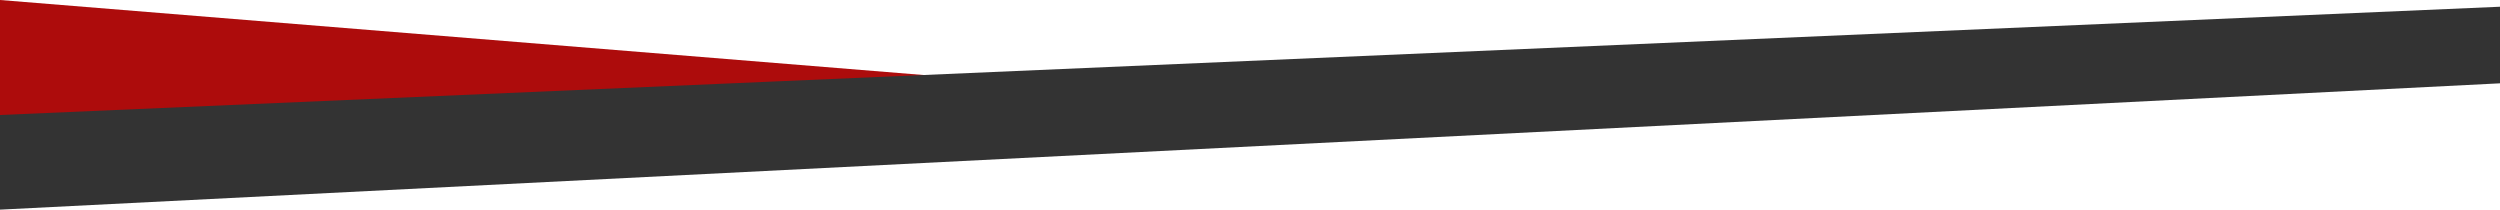
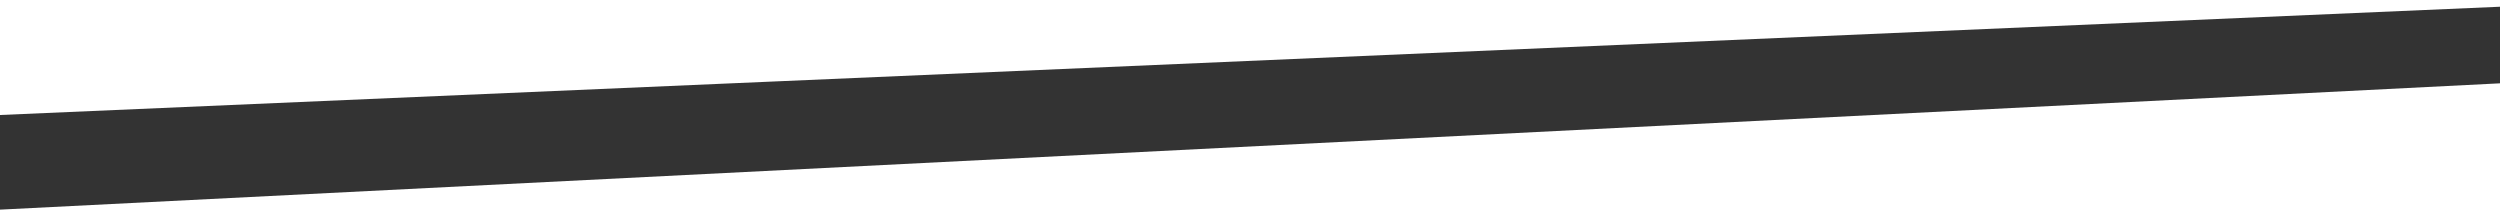
<svg xmlns="http://www.w3.org/2000/svg" width="1920" height="161" viewBox="0 0 1920 161" fill="none">
-   <path d="M0 0L714 58V59L0 90V0Z" fill="#AD0C0C" />
  <path d="M0 88.318L1947 4V62.627L0 161V88.318Z" fill="#333333" />
</svg>